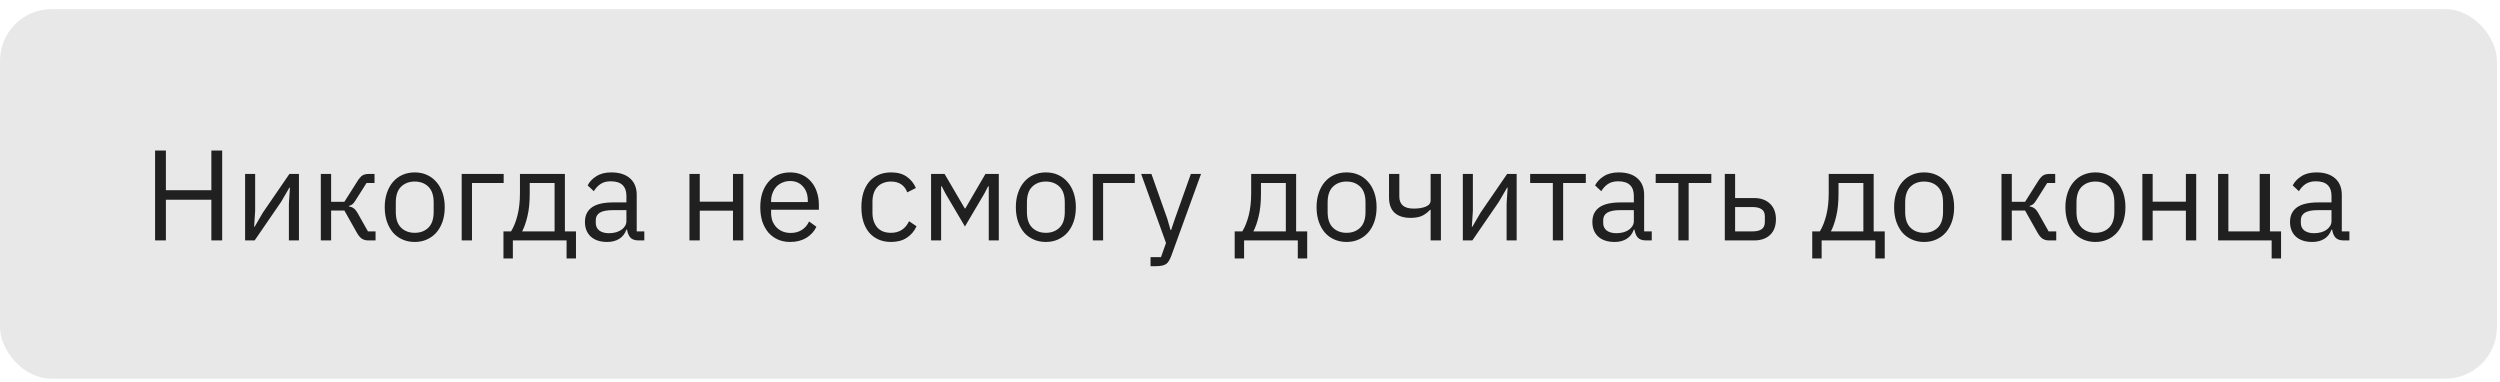
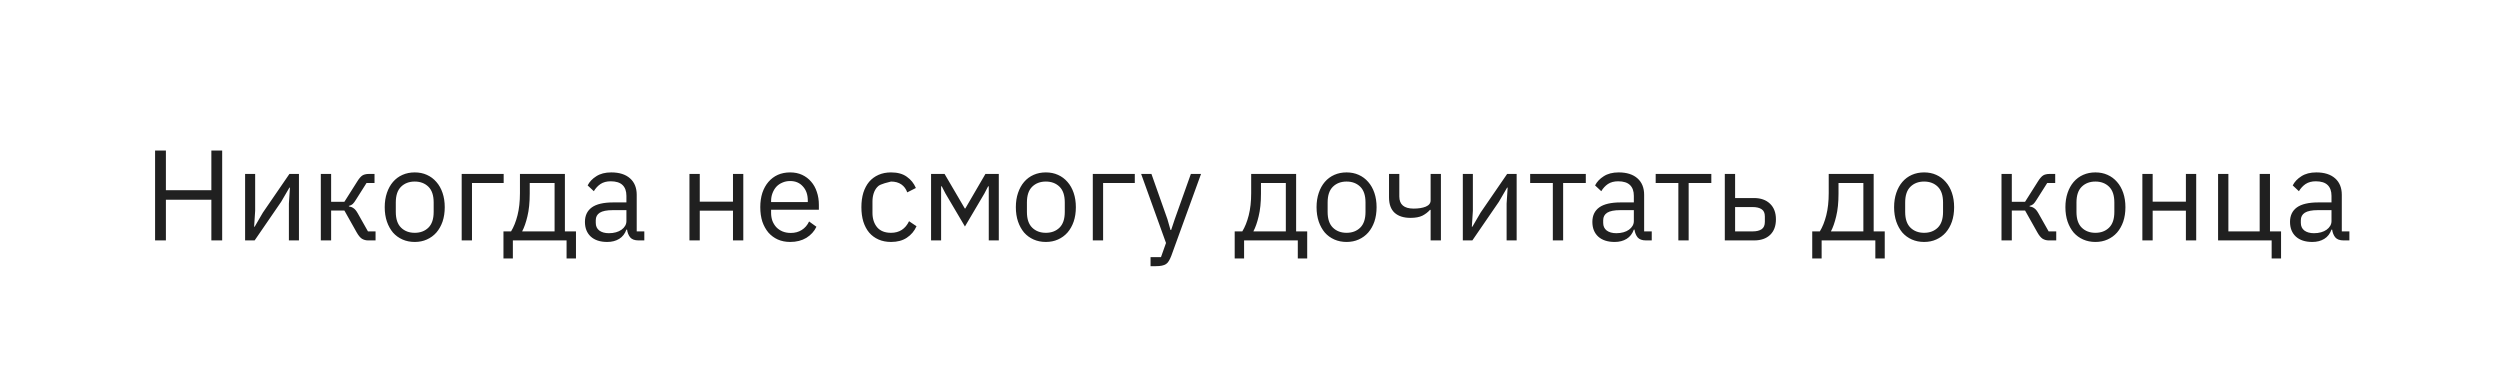
<svg xmlns="http://www.w3.org/2000/svg" width="242" height="37" viewBox="0 0 242 37" fill="none">
-   <rect y="0.883" width="241.704" height="35.778" rx="5" fill="#E8E8E8" />
-   <path d="M20.46 19.332H16.059V23.272H15.012V14.57H16.059V18.41H20.46V14.57H21.507V23.272H20.46V19.332ZM23.726 16.839H24.699V20.404L24.599 21.95H24.649L25.447 20.579L28.015 16.839H28.938V23.272H27.965V19.706L28.065 18.16H28.015L27.217 19.532L24.649 23.272H23.726V16.839ZM31.055 16.839H32.053V19.532H33.337L34.584 17.562C34.675 17.412 34.762 17.292 34.845 17.2C34.928 17.101 35.012 17.026 35.095 16.976C35.178 16.926 35.265 16.893 35.356 16.876C35.448 16.851 35.552 16.839 35.668 16.839H36.254V17.712H35.481L34.471 19.307C34.405 19.415 34.347 19.503 34.297 19.569C34.247 19.636 34.197 19.694 34.147 19.744C34.097 19.785 34.043 19.823 33.985 19.856C33.927 19.881 33.856 19.906 33.773 19.931V19.98C33.948 20.005 34.097 20.064 34.222 20.155C34.355 20.238 34.492 20.404 34.633 20.654L35.618 22.399H36.354V23.272H35.631C35.415 23.272 35.215 23.218 35.032 23.11C34.858 22.993 34.688 22.785 34.521 22.486L33.337 20.379H32.053V23.272H31.055V16.839ZM40.146 23.421C39.714 23.421 39.319 23.342 38.962 23.184C38.604 23.026 38.297 22.802 38.039 22.511C37.79 22.212 37.594 21.859 37.453 21.452C37.312 21.036 37.241 20.571 37.241 20.055C37.241 19.548 37.312 19.087 37.453 18.672C37.594 18.256 37.79 17.903 38.039 17.612C38.297 17.313 38.604 17.084 38.962 16.926C39.319 16.768 39.714 16.689 40.146 16.689C40.578 16.689 40.969 16.768 41.318 16.926C41.675 17.084 41.983 17.313 42.24 17.612C42.498 17.903 42.698 18.256 42.839 18.672C42.98 19.087 43.051 19.548 43.051 20.055C43.051 20.571 42.98 21.036 42.839 21.452C42.698 21.859 42.498 22.212 42.24 22.511C41.983 22.802 41.675 23.026 41.318 23.184C40.969 23.342 40.578 23.421 40.146 23.421ZM40.146 22.536C40.686 22.536 41.127 22.37 41.468 22.038C41.808 21.705 41.979 21.198 41.979 20.517V19.594C41.979 18.913 41.808 18.405 41.468 18.073C41.127 17.741 40.686 17.574 40.146 17.574C39.606 17.574 39.165 17.741 38.825 18.073C38.484 18.405 38.313 18.913 38.313 19.594V20.517C38.313 21.198 38.484 21.705 38.825 22.038C39.165 22.37 39.606 22.536 40.146 22.536ZM44.691 16.839H48.755V17.712H45.688V23.272H44.691V16.839ZM48.735 22.399H49.471C49.728 21.983 49.936 21.464 50.094 20.841C50.252 20.217 50.331 19.503 50.331 18.696V16.839H54.682V22.399H55.754V25.017H54.844V23.272H49.645V25.017H48.735V22.399ZM53.684 22.399V17.712H51.278V18.746C51.278 19.602 51.203 20.334 51.054 20.94C50.913 21.539 50.742 22.025 50.543 22.399H53.684ZM61.809 23.272C61.435 23.272 61.164 23.172 60.998 22.973C60.84 22.773 60.741 22.524 60.699 22.224H60.637C60.495 22.623 60.263 22.923 59.939 23.122C59.614 23.322 59.228 23.421 58.779 23.421C58.098 23.421 57.566 23.247 57.183 22.898C56.809 22.549 56.622 22.075 56.622 21.477C56.622 20.87 56.843 20.404 57.283 20.08C57.732 19.756 58.426 19.594 59.365 19.594H60.637V18.958C60.637 18.501 60.512 18.152 60.263 17.911C60.013 17.67 59.631 17.549 59.116 17.549C58.725 17.549 58.397 17.637 58.131 17.811C57.873 17.986 57.657 18.218 57.483 18.509L56.884 17.948C57.059 17.599 57.337 17.304 57.719 17.063C58.102 16.814 58.584 16.689 59.166 16.689C59.947 16.689 60.554 16.88 60.986 17.263C61.418 17.645 61.634 18.177 61.634 18.858V22.399H62.37V23.272H61.809ZM58.941 22.574C59.191 22.574 59.419 22.544 59.627 22.486C59.835 22.428 60.013 22.345 60.163 22.237C60.313 22.129 60.429 22.004 60.512 21.863C60.595 21.722 60.637 21.568 60.637 21.402V20.342H59.315C58.742 20.342 58.322 20.425 58.056 20.591C57.798 20.758 57.67 20.999 57.67 21.314V21.576C57.67 21.892 57.782 22.137 58.006 22.312C58.239 22.486 58.551 22.574 58.941 22.574ZM66.739 16.839H67.737V19.519H70.953V16.839H71.951V23.272H70.953V20.392H67.737V23.272H66.739V16.839ZM76.487 23.421C76.047 23.421 75.648 23.342 75.29 23.184C74.941 23.026 74.638 22.802 74.38 22.511C74.131 22.212 73.936 21.859 73.794 21.452C73.661 21.036 73.595 20.571 73.595 20.055C73.595 19.548 73.661 19.087 73.794 18.672C73.936 18.256 74.131 17.903 74.38 17.612C74.638 17.313 74.941 17.084 75.29 16.926C75.648 16.768 76.047 16.689 76.487 16.689C76.919 16.689 77.306 16.768 77.647 16.926C77.987 17.084 78.278 17.304 78.519 17.587C78.76 17.861 78.943 18.189 79.068 18.572C79.201 18.954 79.267 19.374 79.267 19.831V20.305H74.642V20.604C74.642 20.878 74.684 21.136 74.767 21.377C74.858 21.61 74.983 21.813 75.141 21.988C75.307 22.162 75.506 22.299 75.739 22.399C75.98 22.499 76.25 22.549 76.549 22.549C76.957 22.549 77.31 22.453 77.609 22.262C77.917 22.071 78.153 21.797 78.32 21.439L79.03 21.95C78.823 22.391 78.498 22.748 78.058 23.022C77.617 23.288 77.094 23.421 76.487 23.421ZM76.487 17.524C76.213 17.524 75.963 17.574 75.739 17.674C75.515 17.765 75.319 17.898 75.153 18.073C74.995 18.248 74.871 18.455 74.779 18.696C74.688 18.929 74.642 19.187 74.642 19.469V19.557H78.195V19.419C78.195 18.846 78.037 18.389 77.721 18.048C77.414 17.699 77.002 17.524 76.487 17.524ZM86.251 23.421C85.802 23.421 85.399 23.342 85.041 23.184C84.684 23.026 84.38 22.802 84.131 22.511C83.89 22.22 83.703 21.867 83.57 21.452C83.445 21.036 83.383 20.571 83.383 20.055C83.383 19.54 83.445 19.075 83.57 18.659C83.703 18.243 83.89 17.89 84.131 17.599C84.38 17.308 84.684 17.084 85.041 16.926C85.399 16.768 85.802 16.689 86.251 16.689C86.891 16.689 87.402 16.831 87.784 17.113C88.175 17.387 88.466 17.749 88.657 18.198L87.821 18.622C87.705 18.289 87.514 18.032 87.248 17.849C86.982 17.666 86.65 17.574 86.251 17.574C85.951 17.574 85.69 17.624 85.465 17.724C85.241 17.815 85.054 17.948 84.904 18.123C84.755 18.289 84.642 18.493 84.567 18.734C84.493 18.966 84.455 19.224 84.455 19.507V20.604C84.455 21.169 84.605 21.634 84.904 22C85.212 22.358 85.66 22.536 86.251 22.536C87.057 22.536 87.638 22.162 87.996 21.414L88.719 21.9C88.511 22.366 88.2 22.736 87.784 23.01C87.377 23.284 86.866 23.421 86.251 23.421ZM90.127 16.839H91.436L93.393 20.18H93.443L95.388 16.839H96.684V23.272H95.712V18.036H95.65L95.288 18.734L93.406 21.925L91.523 18.734L91.162 18.036H91.099V23.272H90.127V16.839ZM101.238 23.421C100.806 23.421 100.411 23.342 100.054 23.184C99.697 23.026 99.389 22.802 99.132 22.511C98.882 22.212 98.687 21.859 98.546 21.452C98.404 21.036 98.334 20.571 98.334 20.055C98.334 19.548 98.404 19.087 98.546 18.672C98.687 18.256 98.882 17.903 99.132 17.612C99.389 17.313 99.697 17.084 100.054 16.926C100.411 16.768 100.806 16.689 101.238 16.689C101.671 16.689 102.061 16.768 102.41 16.926C102.768 17.084 103.075 17.313 103.333 17.612C103.591 17.903 103.79 18.256 103.931 18.672C104.073 19.087 104.143 19.548 104.143 20.055C104.143 20.571 104.073 21.036 103.931 21.452C103.79 21.859 103.591 22.212 103.333 22.511C103.075 22.802 102.768 23.026 102.41 23.184C102.061 23.342 101.671 23.421 101.238 23.421ZM101.238 22.536C101.779 22.536 102.219 22.37 102.56 22.038C102.901 21.705 103.071 21.198 103.071 20.517V19.594C103.071 18.913 102.901 18.405 102.56 18.073C102.219 17.741 101.779 17.574 101.238 17.574C100.698 17.574 100.258 17.741 99.917 18.073C99.576 18.405 99.406 18.913 99.406 19.594V20.517C99.406 21.198 99.576 21.705 99.917 22.038C100.258 22.37 100.698 22.536 101.238 22.536ZM105.783 16.839H109.848V17.712H106.781V23.272H105.783V16.839ZM115.275 16.839H116.26L113.38 24.768C113.305 24.959 113.231 25.117 113.156 25.241C113.081 25.375 112.99 25.478 112.882 25.553C112.774 25.628 112.636 25.682 112.47 25.715C112.312 25.748 112.117 25.765 111.884 25.765H111.373V24.892H112.383L112.869 23.521L110.463 16.839H111.46L113.006 21.215L113.305 22.262H113.368L113.717 21.215L115.275 16.839ZM119.518 22.399H120.254C120.512 21.983 120.719 21.464 120.877 20.841C121.035 20.217 121.114 19.503 121.114 18.696V16.839H125.465V22.399H126.537V25.017H125.627V23.272H120.428V25.017H119.518V22.399ZM124.468 22.399V17.712H122.062V18.746C122.062 19.602 121.987 20.334 121.837 20.94C121.696 21.539 121.526 22.025 121.326 22.399H124.468ZM130.348 23.421C129.916 23.421 129.521 23.342 129.164 23.184C128.806 23.026 128.499 22.802 128.241 22.511C127.992 22.212 127.796 21.859 127.655 21.452C127.514 21.036 127.443 20.571 127.443 20.055C127.443 19.548 127.514 19.087 127.655 18.672C127.796 18.256 127.992 17.903 128.241 17.612C128.499 17.313 128.806 17.084 129.164 16.926C129.521 16.768 129.916 16.689 130.348 16.689C130.78 16.689 131.171 16.768 131.52 16.926C131.877 17.084 132.185 17.313 132.442 17.612C132.7 17.903 132.9 18.256 133.041 18.672C133.182 19.087 133.253 19.548 133.253 20.055C133.253 20.571 133.182 21.036 133.041 21.452C132.9 21.859 132.7 22.212 132.442 22.511C132.185 22.802 131.877 23.026 131.52 23.184C131.171 23.342 130.78 23.421 130.348 23.421ZM130.348 22.536C130.888 22.536 131.329 22.37 131.67 22.038C132.01 21.705 132.181 21.198 132.181 20.517V19.594C132.181 18.913 132.01 18.405 131.67 18.073C131.329 17.741 130.888 17.574 130.348 17.574C129.808 17.574 129.367 17.741 129.027 18.073C128.686 18.405 128.515 18.913 128.515 19.594V20.517C128.515 21.198 128.686 21.705 129.027 22.038C129.367 22.37 129.808 22.536 130.348 22.536ZM138.484 20.317H138.421C138.222 20.541 137.977 20.729 137.686 20.878C137.395 21.019 137.012 21.09 136.539 21.09C135.882 21.09 135.371 20.928 135.005 20.604C134.64 20.271 134.457 19.773 134.457 19.108V16.839H135.454V19.02C135.454 19.802 135.915 20.192 136.838 20.192C137.312 20.192 137.702 20.13 138.01 20.005C138.326 19.872 138.484 19.673 138.484 19.407V16.839H139.481V23.272H138.484V20.317ZM141.601 16.839H142.574V20.404L142.474 21.95H142.524L143.322 20.579L145.89 16.839H146.812V23.272H145.84V19.706L145.94 18.16H145.89L145.092 19.532L142.524 23.272H141.601V16.839ZM150.314 17.712H148.12V16.839H153.506V17.712H151.312V23.272H150.314V17.712ZM159.328 23.272C158.954 23.272 158.683 23.172 158.517 22.973C158.359 22.773 158.26 22.524 158.218 22.224H158.156C158.014 22.623 157.782 22.923 157.458 23.122C157.133 23.322 156.747 23.421 156.298 23.421C155.617 23.421 155.085 23.247 154.702 22.898C154.328 22.549 154.141 22.075 154.141 21.477C154.141 20.87 154.362 20.404 154.802 20.08C155.251 19.756 155.945 19.594 156.884 19.594H158.156V18.958C158.156 18.501 158.031 18.152 157.782 17.911C157.532 17.67 157.15 17.549 156.635 17.549C156.244 17.549 155.916 17.637 155.65 17.811C155.392 17.986 155.176 18.218 155.002 18.509L154.403 17.948C154.578 17.599 154.856 17.304 155.238 17.063C155.621 16.814 156.103 16.689 156.685 16.689C157.466 16.689 158.073 16.88 158.505 17.263C158.937 17.645 159.153 18.177 159.153 18.858V22.399H159.889V23.272H159.328ZM156.46 22.574C156.71 22.574 156.938 22.544 157.146 22.486C157.354 22.428 157.532 22.345 157.682 22.237C157.832 22.129 157.948 22.004 158.031 21.863C158.114 21.722 158.156 21.568 158.156 21.402V20.342H156.834C156.261 20.342 155.841 20.425 155.575 20.591C155.317 20.758 155.189 20.999 155.189 21.314V21.576C155.189 21.892 155.301 22.137 155.525 22.312C155.758 22.486 156.07 22.574 156.46 22.574ZM162.465 17.712H160.27V16.839H165.656V17.712H163.462V23.272H162.465V17.712ZM166.961 16.839H167.958V19.17H169.791C170.439 19.17 170.955 19.353 171.337 19.719C171.719 20.084 171.91 20.587 171.91 21.227C171.91 21.875 171.723 22.378 171.349 22.736C170.975 23.093 170.46 23.272 169.804 23.272H166.961V16.839ZM169.654 22.399C170.028 22.399 170.319 22.328 170.527 22.187C170.734 22.046 170.838 21.809 170.838 21.477V20.953C170.838 20.62 170.734 20.388 170.527 20.255C170.319 20.113 170.028 20.043 169.654 20.043H167.958V22.399H169.654ZM175.424 22.399H176.16C176.418 21.983 176.625 21.464 176.783 20.841C176.941 20.217 177.02 19.503 177.02 18.696V16.839H181.371V22.399H182.443V25.017H181.533V23.272H176.334V25.017H175.424V22.399ZM180.374 22.399V17.712H177.968V18.746C177.968 19.602 177.893 20.334 177.743 20.94C177.602 21.539 177.432 22.025 177.232 22.399H180.374ZM186.254 23.421C185.822 23.421 185.427 23.342 185.07 23.184C184.712 23.026 184.405 22.802 184.147 22.511C183.898 22.212 183.702 21.859 183.561 21.452C183.42 21.036 183.349 20.571 183.349 20.055C183.349 19.548 183.42 19.087 183.561 18.672C183.702 18.256 183.898 17.903 184.147 17.612C184.405 17.313 184.712 17.084 185.07 16.926C185.427 16.768 185.822 16.689 186.254 16.689C186.686 16.689 187.077 16.768 187.426 16.926C187.783 17.084 188.091 17.313 188.348 17.612C188.606 17.903 188.806 18.256 188.947 18.672C189.088 19.087 189.159 19.548 189.159 20.055C189.159 20.571 189.088 21.036 188.947 21.452C188.806 21.859 188.606 22.212 188.348 22.511C188.091 22.802 187.783 23.026 187.426 23.184C187.077 23.342 186.686 23.421 186.254 23.421ZM186.254 22.536C186.794 22.536 187.235 22.37 187.576 22.038C187.916 21.705 188.087 21.198 188.087 20.517V19.594C188.087 18.913 187.916 18.405 187.576 18.073C187.235 17.741 186.794 17.574 186.254 17.574C185.714 17.574 185.273 17.741 184.933 18.073C184.592 18.405 184.421 18.913 184.421 19.594V20.517C184.421 21.198 184.592 21.705 184.933 22.038C185.273 22.37 185.714 22.536 186.254 22.536ZM193.745 16.839H194.743V19.532H196.027L197.273 17.562C197.365 17.412 197.452 17.292 197.535 17.2C197.618 17.101 197.701 17.026 197.785 16.976C197.868 16.926 197.955 16.893 198.046 16.876C198.138 16.851 198.242 16.839 198.358 16.839H198.944V17.712H198.171L197.161 19.307C197.095 19.415 197.037 19.503 196.987 19.569C196.937 19.636 196.887 19.694 196.837 19.744C196.787 19.785 196.733 19.823 196.675 19.856C196.617 19.881 196.546 19.906 196.463 19.931V19.98C196.638 20.005 196.787 20.064 196.912 20.155C197.045 20.238 197.182 20.404 197.323 20.654L198.308 22.399H199.044V23.272H198.321C198.105 23.272 197.905 23.218 197.722 23.11C197.548 22.993 197.377 22.785 197.211 22.486L196.027 20.379H194.743V23.272H193.745V16.839ZM202.836 23.421C202.404 23.421 202.009 23.342 201.652 23.184C201.294 23.026 200.987 22.802 200.729 22.511C200.48 22.212 200.284 21.859 200.143 21.452C200.002 21.036 199.931 20.571 199.931 20.055C199.931 19.548 200.002 19.087 200.143 18.672C200.284 18.256 200.48 17.903 200.729 17.612C200.987 17.313 201.294 17.084 201.652 16.926C202.009 16.768 202.404 16.689 202.836 16.689C203.268 16.689 203.659 16.768 204.008 16.926C204.365 17.084 204.673 17.313 204.93 17.612C205.188 17.903 205.387 18.256 205.529 18.672C205.67 19.087 205.741 19.548 205.741 20.055C205.741 20.571 205.67 21.036 205.529 21.452C205.387 21.859 205.188 22.212 204.93 22.511C204.673 22.802 204.365 23.026 204.008 23.184C203.659 23.342 203.268 23.421 202.836 23.421ZM202.836 22.536C203.376 22.536 203.817 22.37 204.157 22.038C204.498 21.705 204.669 21.198 204.669 20.517V19.594C204.669 18.913 204.498 18.405 204.157 18.073C203.817 17.741 203.376 17.574 202.836 17.574C202.296 17.574 201.855 17.741 201.514 18.073C201.174 18.405 201.003 18.913 201.003 19.594V20.517C201.003 21.198 201.174 21.705 201.514 22.038C201.855 22.37 202.296 22.536 202.836 22.536ZM207.381 16.839H208.378V19.519H211.595V16.839H212.592V23.272H211.595V20.392H208.378V23.272H207.381V16.839ZM219.896 23.272H214.71V16.839H215.707V22.399H218.737V16.839H219.734V22.399H220.806V25.017H219.896V23.272ZM226.86 23.272C226.486 23.272 226.216 23.172 226.05 22.973C225.892 22.773 225.792 22.524 225.751 22.224H225.689C225.547 22.623 225.315 22.923 224.99 23.122C224.666 23.322 224.28 23.421 223.831 23.421C223.149 23.421 222.618 23.247 222.235 22.898C221.861 22.549 221.674 22.075 221.674 21.477C221.674 20.87 221.894 20.404 222.335 20.08C222.784 19.756 223.478 19.594 224.417 19.594H225.689V18.958C225.689 18.501 225.564 18.152 225.315 17.911C225.065 17.67 224.683 17.549 224.168 17.549C223.777 17.549 223.449 17.637 223.183 17.811C222.925 17.986 222.709 18.218 222.534 18.509L221.936 17.948C222.111 17.599 222.389 17.304 222.771 17.063C223.154 16.814 223.636 16.689 224.217 16.689C224.999 16.689 225.605 16.88 226.038 17.263C226.47 17.645 226.686 18.177 226.686 18.858V22.399H227.421V23.272H226.86ZM223.993 22.574C224.242 22.574 224.471 22.544 224.679 22.486C224.886 22.428 225.065 22.345 225.215 22.237C225.364 22.129 225.481 22.004 225.564 21.863C225.647 21.722 225.689 21.568 225.689 21.402V20.342H224.367C223.794 20.342 223.374 20.425 223.108 20.591C222.85 20.758 222.721 20.999 222.721 21.314V21.576C222.721 21.892 222.834 22.137 223.058 22.312C223.291 22.486 223.602 22.574 223.993 22.574Z" fill="#202020" />
+   <path d="M20.46 19.332H16.059V23.272H15.012V14.57H16.059V18.41H20.46V14.57H21.507V23.272H20.46V19.332ZM23.726 16.839H24.699V20.404L24.599 21.95H24.649L25.447 20.579L28.015 16.839H28.938V23.272H27.965V19.706L28.065 18.16H28.015L27.217 19.532L24.649 23.272H23.726V16.839ZM31.055 16.839H32.053V19.532H33.337L34.584 17.562C34.675 17.412 34.762 17.292 34.845 17.2C34.928 17.101 35.012 17.026 35.095 16.976C35.178 16.926 35.265 16.893 35.356 16.876C35.448 16.851 35.552 16.839 35.668 16.839H36.254V17.712H35.481L34.471 19.307C34.405 19.415 34.347 19.503 34.297 19.569C34.247 19.636 34.197 19.694 34.147 19.744C34.097 19.785 34.043 19.823 33.985 19.856C33.927 19.881 33.856 19.906 33.773 19.931V19.98C33.948 20.005 34.097 20.064 34.222 20.155C34.355 20.238 34.492 20.404 34.633 20.654L35.618 22.399H36.354V23.272H35.631C35.415 23.272 35.215 23.218 35.032 23.11C34.858 22.993 34.688 22.785 34.521 22.486L33.337 20.379H32.053V23.272H31.055V16.839ZM40.146 23.421C39.714 23.421 39.319 23.342 38.962 23.184C38.604 23.026 38.297 22.802 38.039 22.511C37.79 22.212 37.594 21.859 37.453 21.452C37.312 21.036 37.241 20.571 37.241 20.055C37.241 19.548 37.312 19.087 37.453 18.672C37.594 18.256 37.79 17.903 38.039 17.612C38.297 17.313 38.604 17.084 38.962 16.926C39.319 16.768 39.714 16.689 40.146 16.689C40.578 16.689 40.969 16.768 41.318 16.926C41.675 17.084 41.983 17.313 42.24 17.612C42.498 17.903 42.698 18.256 42.839 18.672C42.98 19.087 43.051 19.548 43.051 20.055C43.051 20.571 42.98 21.036 42.839 21.452C42.698 21.859 42.498 22.212 42.24 22.511C41.983 22.802 41.675 23.026 41.318 23.184C40.969 23.342 40.578 23.421 40.146 23.421ZM40.146 22.536C40.686 22.536 41.127 22.37 41.468 22.038C41.808 21.705 41.979 21.198 41.979 20.517V19.594C41.979 18.913 41.808 18.405 41.468 18.073C41.127 17.741 40.686 17.574 40.146 17.574C39.606 17.574 39.165 17.741 38.825 18.073C38.484 18.405 38.313 18.913 38.313 19.594V20.517C38.313 21.198 38.484 21.705 38.825 22.038C39.165 22.37 39.606 22.536 40.146 22.536ZM44.691 16.839H48.755V17.712H45.688V23.272H44.691V16.839ZM48.735 22.399H49.471C49.728 21.983 49.936 21.464 50.094 20.841C50.252 20.217 50.331 19.503 50.331 18.696V16.839H54.682V22.399H55.754V25.017H54.844V23.272H49.645V25.017H48.735V22.399ZM53.684 22.399V17.712H51.278V18.746C51.278 19.602 51.203 20.334 51.054 20.94C50.913 21.539 50.742 22.025 50.543 22.399H53.684ZM61.809 23.272C61.435 23.272 61.164 23.172 60.998 22.973C60.84 22.773 60.741 22.524 60.699 22.224H60.637C60.495 22.623 60.263 22.923 59.939 23.122C59.614 23.322 59.228 23.421 58.779 23.421C58.098 23.421 57.566 23.247 57.183 22.898C56.809 22.549 56.622 22.075 56.622 21.477C56.622 20.87 56.843 20.404 57.283 20.08C57.732 19.756 58.426 19.594 59.365 19.594H60.637V18.958C60.637 18.501 60.512 18.152 60.263 17.911C60.013 17.67 59.631 17.549 59.116 17.549C58.725 17.549 58.397 17.637 58.131 17.811C57.873 17.986 57.657 18.218 57.483 18.509L56.884 17.948C57.059 17.599 57.337 17.304 57.719 17.063C58.102 16.814 58.584 16.689 59.166 16.689C59.947 16.689 60.554 16.88 60.986 17.263C61.418 17.645 61.634 18.177 61.634 18.858V22.399H62.37V23.272H61.809ZM58.941 22.574C59.191 22.574 59.419 22.544 59.627 22.486C59.835 22.428 60.013 22.345 60.163 22.237C60.313 22.129 60.429 22.004 60.512 21.863C60.595 21.722 60.637 21.568 60.637 21.402V20.342H59.315C58.742 20.342 58.322 20.425 58.056 20.591C57.798 20.758 57.67 20.999 57.67 21.314V21.576C57.67 21.892 57.782 22.137 58.006 22.312C58.239 22.486 58.551 22.574 58.941 22.574ZM66.739 16.839H67.737V19.519H70.953V16.839H71.951V23.272H70.953V20.392H67.737V23.272H66.739V16.839ZM76.487 23.421C76.047 23.421 75.648 23.342 75.29 23.184C74.941 23.026 74.638 22.802 74.38 22.511C74.131 22.212 73.936 21.859 73.794 21.452C73.661 21.036 73.595 20.571 73.595 20.055C73.595 19.548 73.661 19.087 73.794 18.672C73.936 18.256 74.131 17.903 74.38 17.612C74.638 17.313 74.941 17.084 75.29 16.926C75.648 16.768 76.047 16.689 76.487 16.689C76.919 16.689 77.306 16.768 77.647 16.926C77.987 17.084 78.278 17.304 78.519 17.587C78.76 17.861 78.943 18.189 79.068 18.572C79.201 18.954 79.267 19.374 79.267 19.831V20.305H74.642V20.604C74.642 20.878 74.684 21.136 74.767 21.377C74.858 21.61 74.983 21.813 75.141 21.988C75.307 22.162 75.506 22.299 75.739 22.399C75.98 22.499 76.25 22.549 76.549 22.549C76.957 22.549 77.31 22.453 77.609 22.262C77.917 22.071 78.153 21.797 78.32 21.439L79.03 21.95C78.823 22.391 78.498 22.748 78.058 23.022C77.617 23.288 77.094 23.421 76.487 23.421ZM76.487 17.524C76.213 17.524 75.963 17.574 75.739 17.674C75.515 17.765 75.319 17.898 75.153 18.073C74.995 18.248 74.871 18.455 74.779 18.696C74.688 18.929 74.642 19.187 74.642 19.469V19.557H78.195V19.419C78.195 18.846 78.037 18.389 77.721 18.048C77.414 17.699 77.002 17.524 76.487 17.524ZM86.251 23.421C85.802 23.421 85.399 23.342 85.041 23.184C84.684 23.026 84.38 22.802 84.131 22.511C83.89 22.22 83.703 21.867 83.57 21.452C83.445 21.036 83.383 20.571 83.383 20.055C83.383 19.54 83.445 19.075 83.57 18.659C83.703 18.243 83.89 17.89 84.131 17.599C84.38 17.308 84.684 17.084 85.041 16.926C85.399 16.768 85.802 16.689 86.251 16.689C86.891 16.689 87.402 16.831 87.784 17.113C88.175 17.387 88.466 17.749 88.657 18.198L87.821 18.622C87.705 18.289 87.514 18.032 87.248 17.849C86.982 17.666 86.65 17.574 86.251 17.574C85.241 17.815 85.054 17.948 84.904 18.123C84.755 18.289 84.642 18.493 84.567 18.734C84.493 18.966 84.455 19.224 84.455 19.507V20.604C84.455 21.169 84.605 21.634 84.904 22C85.212 22.358 85.66 22.536 86.251 22.536C87.057 22.536 87.638 22.162 87.996 21.414L88.719 21.9C88.511 22.366 88.2 22.736 87.784 23.01C87.377 23.284 86.866 23.421 86.251 23.421ZM90.127 16.839H91.436L93.393 20.18H93.443L95.388 16.839H96.684V23.272H95.712V18.036H95.65L95.288 18.734L93.406 21.925L91.523 18.734L91.162 18.036H91.099V23.272H90.127V16.839ZM101.238 23.421C100.806 23.421 100.411 23.342 100.054 23.184C99.697 23.026 99.389 22.802 99.132 22.511C98.882 22.212 98.687 21.859 98.546 21.452C98.404 21.036 98.334 20.571 98.334 20.055C98.334 19.548 98.404 19.087 98.546 18.672C98.687 18.256 98.882 17.903 99.132 17.612C99.389 17.313 99.697 17.084 100.054 16.926C100.411 16.768 100.806 16.689 101.238 16.689C101.671 16.689 102.061 16.768 102.41 16.926C102.768 17.084 103.075 17.313 103.333 17.612C103.591 17.903 103.79 18.256 103.931 18.672C104.073 19.087 104.143 19.548 104.143 20.055C104.143 20.571 104.073 21.036 103.931 21.452C103.79 21.859 103.591 22.212 103.333 22.511C103.075 22.802 102.768 23.026 102.41 23.184C102.061 23.342 101.671 23.421 101.238 23.421ZM101.238 22.536C101.779 22.536 102.219 22.37 102.56 22.038C102.901 21.705 103.071 21.198 103.071 20.517V19.594C103.071 18.913 102.901 18.405 102.56 18.073C102.219 17.741 101.779 17.574 101.238 17.574C100.698 17.574 100.258 17.741 99.917 18.073C99.576 18.405 99.406 18.913 99.406 19.594V20.517C99.406 21.198 99.576 21.705 99.917 22.038C100.258 22.37 100.698 22.536 101.238 22.536ZM105.783 16.839H109.848V17.712H106.781V23.272H105.783V16.839ZM115.275 16.839H116.26L113.38 24.768C113.305 24.959 113.231 25.117 113.156 25.241C113.081 25.375 112.99 25.478 112.882 25.553C112.774 25.628 112.636 25.682 112.47 25.715C112.312 25.748 112.117 25.765 111.884 25.765H111.373V24.892H112.383L112.869 23.521L110.463 16.839H111.46L113.006 21.215L113.305 22.262H113.368L113.717 21.215L115.275 16.839ZM119.518 22.399H120.254C120.512 21.983 120.719 21.464 120.877 20.841C121.035 20.217 121.114 19.503 121.114 18.696V16.839H125.465V22.399H126.537V25.017H125.627V23.272H120.428V25.017H119.518V22.399ZM124.468 22.399V17.712H122.062V18.746C122.062 19.602 121.987 20.334 121.837 20.94C121.696 21.539 121.526 22.025 121.326 22.399H124.468ZM130.348 23.421C129.916 23.421 129.521 23.342 129.164 23.184C128.806 23.026 128.499 22.802 128.241 22.511C127.992 22.212 127.796 21.859 127.655 21.452C127.514 21.036 127.443 20.571 127.443 20.055C127.443 19.548 127.514 19.087 127.655 18.672C127.796 18.256 127.992 17.903 128.241 17.612C128.499 17.313 128.806 17.084 129.164 16.926C129.521 16.768 129.916 16.689 130.348 16.689C130.78 16.689 131.171 16.768 131.52 16.926C131.877 17.084 132.185 17.313 132.442 17.612C132.7 17.903 132.9 18.256 133.041 18.672C133.182 19.087 133.253 19.548 133.253 20.055C133.253 20.571 133.182 21.036 133.041 21.452C132.9 21.859 132.7 22.212 132.442 22.511C132.185 22.802 131.877 23.026 131.52 23.184C131.171 23.342 130.78 23.421 130.348 23.421ZM130.348 22.536C130.888 22.536 131.329 22.37 131.67 22.038C132.01 21.705 132.181 21.198 132.181 20.517V19.594C132.181 18.913 132.01 18.405 131.67 18.073C131.329 17.741 130.888 17.574 130.348 17.574C129.808 17.574 129.367 17.741 129.027 18.073C128.686 18.405 128.515 18.913 128.515 19.594V20.517C128.515 21.198 128.686 21.705 129.027 22.038C129.367 22.37 129.808 22.536 130.348 22.536ZM138.484 20.317H138.421C138.222 20.541 137.977 20.729 137.686 20.878C137.395 21.019 137.012 21.09 136.539 21.09C135.882 21.09 135.371 20.928 135.005 20.604C134.64 20.271 134.457 19.773 134.457 19.108V16.839H135.454V19.02C135.454 19.802 135.915 20.192 136.838 20.192C137.312 20.192 137.702 20.13 138.01 20.005C138.326 19.872 138.484 19.673 138.484 19.407V16.839H139.481V23.272H138.484V20.317ZM141.601 16.839H142.574V20.404L142.474 21.95H142.524L143.322 20.579L145.89 16.839H146.812V23.272H145.84V19.706L145.94 18.16H145.89L145.092 19.532L142.524 23.272H141.601V16.839ZM150.314 17.712H148.12V16.839H153.506V17.712H151.312V23.272H150.314V17.712ZM159.328 23.272C158.954 23.272 158.683 23.172 158.517 22.973C158.359 22.773 158.26 22.524 158.218 22.224H158.156C158.014 22.623 157.782 22.923 157.458 23.122C157.133 23.322 156.747 23.421 156.298 23.421C155.617 23.421 155.085 23.247 154.702 22.898C154.328 22.549 154.141 22.075 154.141 21.477C154.141 20.87 154.362 20.404 154.802 20.08C155.251 19.756 155.945 19.594 156.884 19.594H158.156V18.958C158.156 18.501 158.031 18.152 157.782 17.911C157.532 17.67 157.15 17.549 156.635 17.549C156.244 17.549 155.916 17.637 155.65 17.811C155.392 17.986 155.176 18.218 155.002 18.509L154.403 17.948C154.578 17.599 154.856 17.304 155.238 17.063C155.621 16.814 156.103 16.689 156.685 16.689C157.466 16.689 158.073 16.88 158.505 17.263C158.937 17.645 159.153 18.177 159.153 18.858V22.399H159.889V23.272H159.328ZM156.46 22.574C156.71 22.574 156.938 22.544 157.146 22.486C157.354 22.428 157.532 22.345 157.682 22.237C157.832 22.129 157.948 22.004 158.031 21.863C158.114 21.722 158.156 21.568 158.156 21.402V20.342H156.834C156.261 20.342 155.841 20.425 155.575 20.591C155.317 20.758 155.189 20.999 155.189 21.314V21.576C155.189 21.892 155.301 22.137 155.525 22.312C155.758 22.486 156.07 22.574 156.46 22.574ZM162.465 17.712H160.27V16.839H165.656V17.712H163.462V23.272H162.465V17.712ZM166.961 16.839H167.958V19.17H169.791C170.439 19.17 170.955 19.353 171.337 19.719C171.719 20.084 171.91 20.587 171.91 21.227C171.91 21.875 171.723 22.378 171.349 22.736C170.975 23.093 170.46 23.272 169.804 23.272H166.961V16.839ZM169.654 22.399C170.028 22.399 170.319 22.328 170.527 22.187C170.734 22.046 170.838 21.809 170.838 21.477V20.953C170.838 20.62 170.734 20.388 170.527 20.255C170.319 20.113 170.028 20.043 169.654 20.043H167.958V22.399H169.654ZM175.424 22.399H176.16C176.418 21.983 176.625 21.464 176.783 20.841C176.941 20.217 177.02 19.503 177.02 18.696V16.839H181.371V22.399H182.443V25.017H181.533V23.272H176.334V25.017H175.424V22.399ZM180.374 22.399V17.712H177.968V18.746C177.968 19.602 177.893 20.334 177.743 20.94C177.602 21.539 177.432 22.025 177.232 22.399H180.374ZM186.254 23.421C185.822 23.421 185.427 23.342 185.07 23.184C184.712 23.026 184.405 22.802 184.147 22.511C183.898 22.212 183.702 21.859 183.561 21.452C183.42 21.036 183.349 20.571 183.349 20.055C183.349 19.548 183.42 19.087 183.561 18.672C183.702 18.256 183.898 17.903 184.147 17.612C184.405 17.313 184.712 17.084 185.07 16.926C185.427 16.768 185.822 16.689 186.254 16.689C186.686 16.689 187.077 16.768 187.426 16.926C187.783 17.084 188.091 17.313 188.348 17.612C188.606 17.903 188.806 18.256 188.947 18.672C189.088 19.087 189.159 19.548 189.159 20.055C189.159 20.571 189.088 21.036 188.947 21.452C188.806 21.859 188.606 22.212 188.348 22.511C188.091 22.802 187.783 23.026 187.426 23.184C187.077 23.342 186.686 23.421 186.254 23.421ZM186.254 22.536C186.794 22.536 187.235 22.37 187.576 22.038C187.916 21.705 188.087 21.198 188.087 20.517V19.594C188.087 18.913 187.916 18.405 187.576 18.073C187.235 17.741 186.794 17.574 186.254 17.574C185.714 17.574 185.273 17.741 184.933 18.073C184.592 18.405 184.421 18.913 184.421 19.594V20.517C184.421 21.198 184.592 21.705 184.933 22.038C185.273 22.37 185.714 22.536 186.254 22.536ZM193.745 16.839H194.743V19.532H196.027L197.273 17.562C197.365 17.412 197.452 17.292 197.535 17.2C197.618 17.101 197.701 17.026 197.785 16.976C197.868 16.926 197.955 16.893 198.046 16.876C198.138 16.851 198.242 16.839 198.358 16.839H198.944V17.712H198.171L197.161 19.307C197.095 19.415 197.037 19.503 196.987 19.569C196.937 19.636 196.887 19.694 196.837 19.744C196.787 19.785 196.733 19.823 196.675 19.856C196.617 19.881 196.546 19.906 196.463 19.931V19.98C196.638 20.005 196.787 20.064 196.912 20.155C197.045 20.238 197.182 20.404 197.323 20.654L198.308 22.399H199.044V23.272H198.321C198.105 23.272 197.905 23.218 197.722 23.11C197.548 22.993 197.377 22.785 197.211 22.486L196.027 20.379H194.743V23.272H193.745V16.839ZM202.836 23.421C202.404 23.421 202.009 23.342 201.652 23.184C201.294 23.026 200.987 22.802 200.729 22.511C200.48 22.212 200.284 21.859 200.143 21.452C200.002 21.036 199.931 20.571 199.931 20.055C199.931 19.548 200.002 19.087 200.143 18.672C200.284 18.256 200.48 17.903 200.729 17.612C200.987 17.313 201.294 17.084 201.652 16.926C202.009 16.768 202.404 16.689 202.836 16.689C203.268 16.689 203.659 16.768 204.008 16.926C204.365 17.084 204.673 17.313 204.93 17.612C205.188 17.903 205.387 18.256 205.529 18.672C205.67 19.087 205.741 19.548 205.741 20.055C205.741 20.571 205.67 21.036 205.529 21.452C205.387 21.859 205.188 22.212 204.93 22.511C204.673 22.802 204.365 23.026 204.008 23.184C203.659 23.342 203.268 23.421 202.836 23.421ZM202.836 22.536C203.376 22.536 203.817 22.37 204.157 22.038C204.498 21.705 204.669 21.198 204.669 20.517V19.594C204.669 18.913 204.498 18.405 204.157 18.073C203.817 17.741 203.376 17.574 202.836 17.574C202.296 17.574 201.855 17.741 201.514 18.073C201.174 18.405 201.003 18.913 201.003 19.594V20.517C201.003 21.198 201.174 21.705 201.514 22.038C201.855 22.37 202.296 22.536 202.836 22.536ZM207.381 16.839H208.378V19.519H211.595V16.839H212.592V23.272H211.595V20.392H208.378V23.272H207.381V16.839ZM219.896 23.272H214.71V16.839H215.707V22.399H218.737V16.839H219.734V22.399H220.806V25.017H219.896V23.272ZM226.86 23.272C226.486 23.272 226.216 23.172 226.05 22.973C225.892 22.773 225.792 22.524 225.751 22.224H225.689C225.547 22.623 225.315 22.923 224.99 23.122C224.666 23.322 224.28 23.421 223.831 23.421C223.149 23.421 222.618 23.247 222.235 22.898C221.861 22.549 221.674 22.075 221.674 21.477C221.674 20.87 221.894 20.404 222.335 20.08C222.784 19.756 223.478 19.594 224.417 19.594H225.689V18.958C225.689 18.501 225.564 18.152 225.315 17.911C225.065 17.67 224.683 17.549 224.168 17.549C223.777 17.549 223.449 17.637 223.183 17.811C222.925 17.986 222.709 18.218 222.534 18.509L221.936 17.948C222.111 17.599 222.389 17.304 222.771 17.063C223.154 16.814 223.636 16.689 224.217 16.689C224.999 16.689 225.605 16.88 226.038 17.263C226.47 17.645 226.686 18.177 226.686 18.858V22.399H227.421V23.272H226.86ZM223.993 22.574C224.242 22.574 224.471 22.544 224.679 22.486C224.886 22.428 225.065 22.345 225.215 22.237C225.364 22.129 225.481 22.004 225.564 21.863C225.647 21.722 225.689 21.568 225.689 21.402V20.342H224.367C223.794 20.342 223.374 20.425 223.108 20.591C222.85 20.758 222.721 20.999 222.721 21.314V21.576C222.721 21.892 222.834 22.137 223.058 22.312C223.291 22.486 223.602 22.574 223.993 22.574Z" fill="#202020" />
</svg>